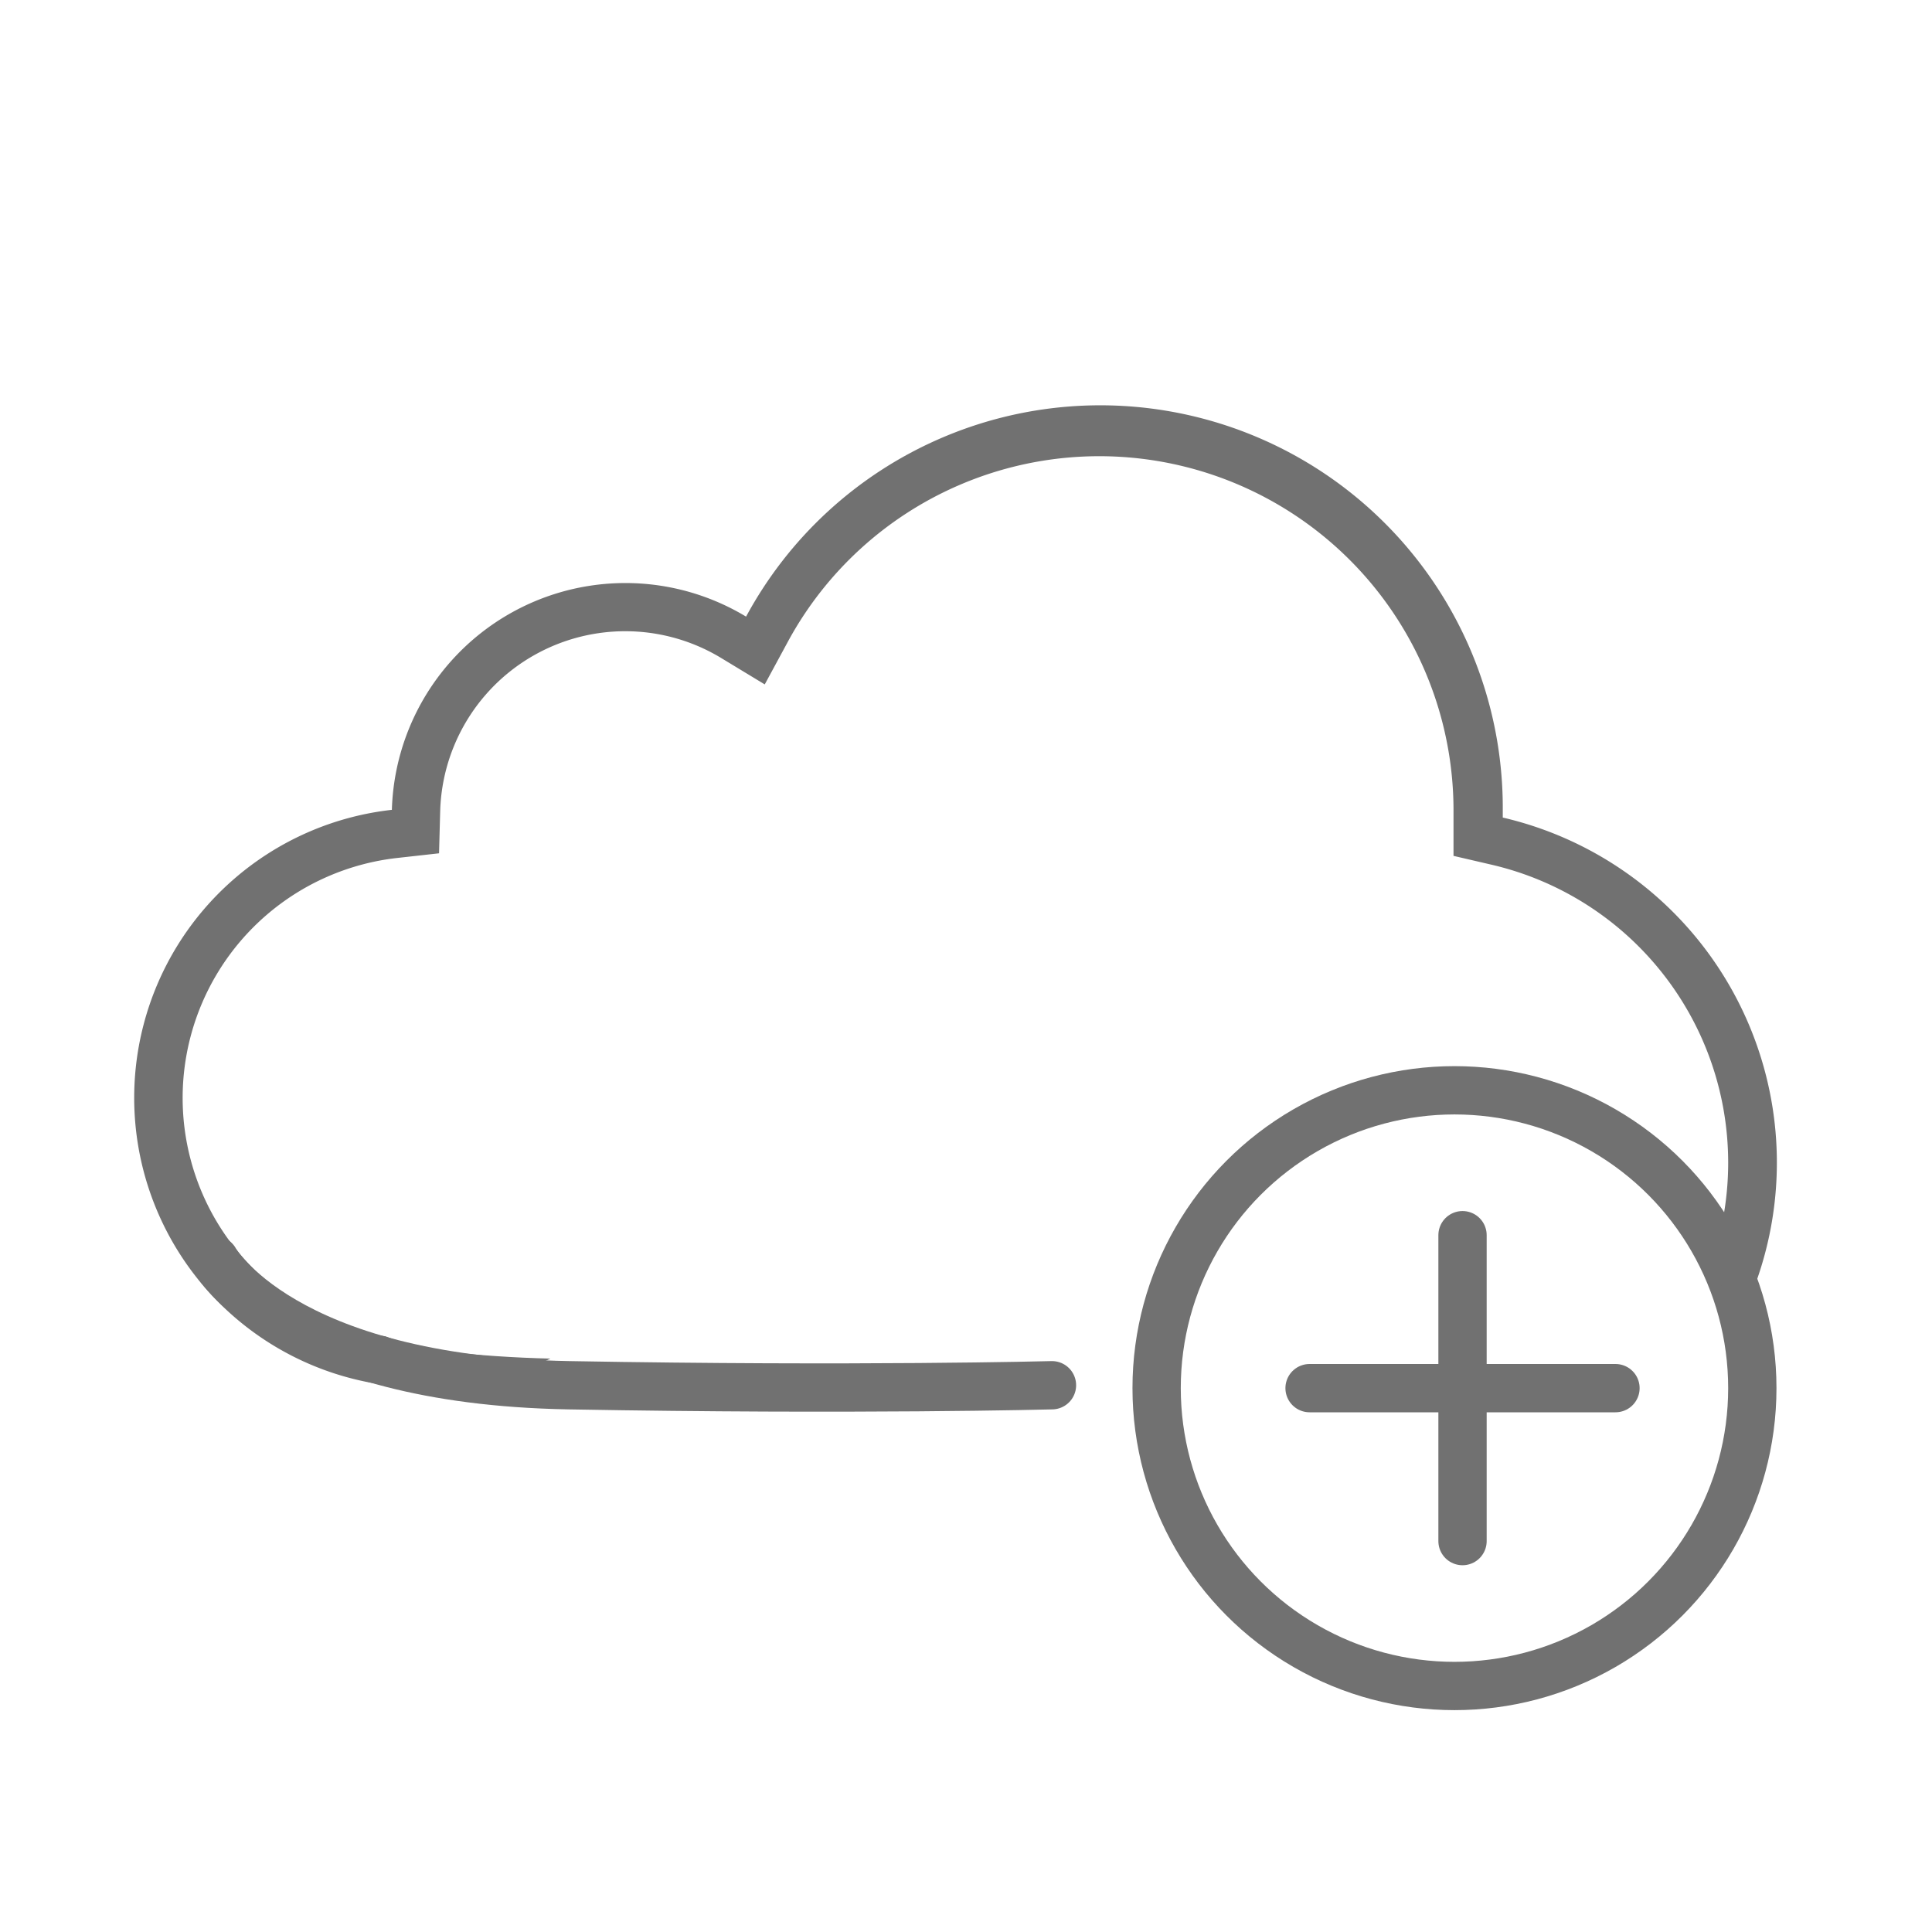
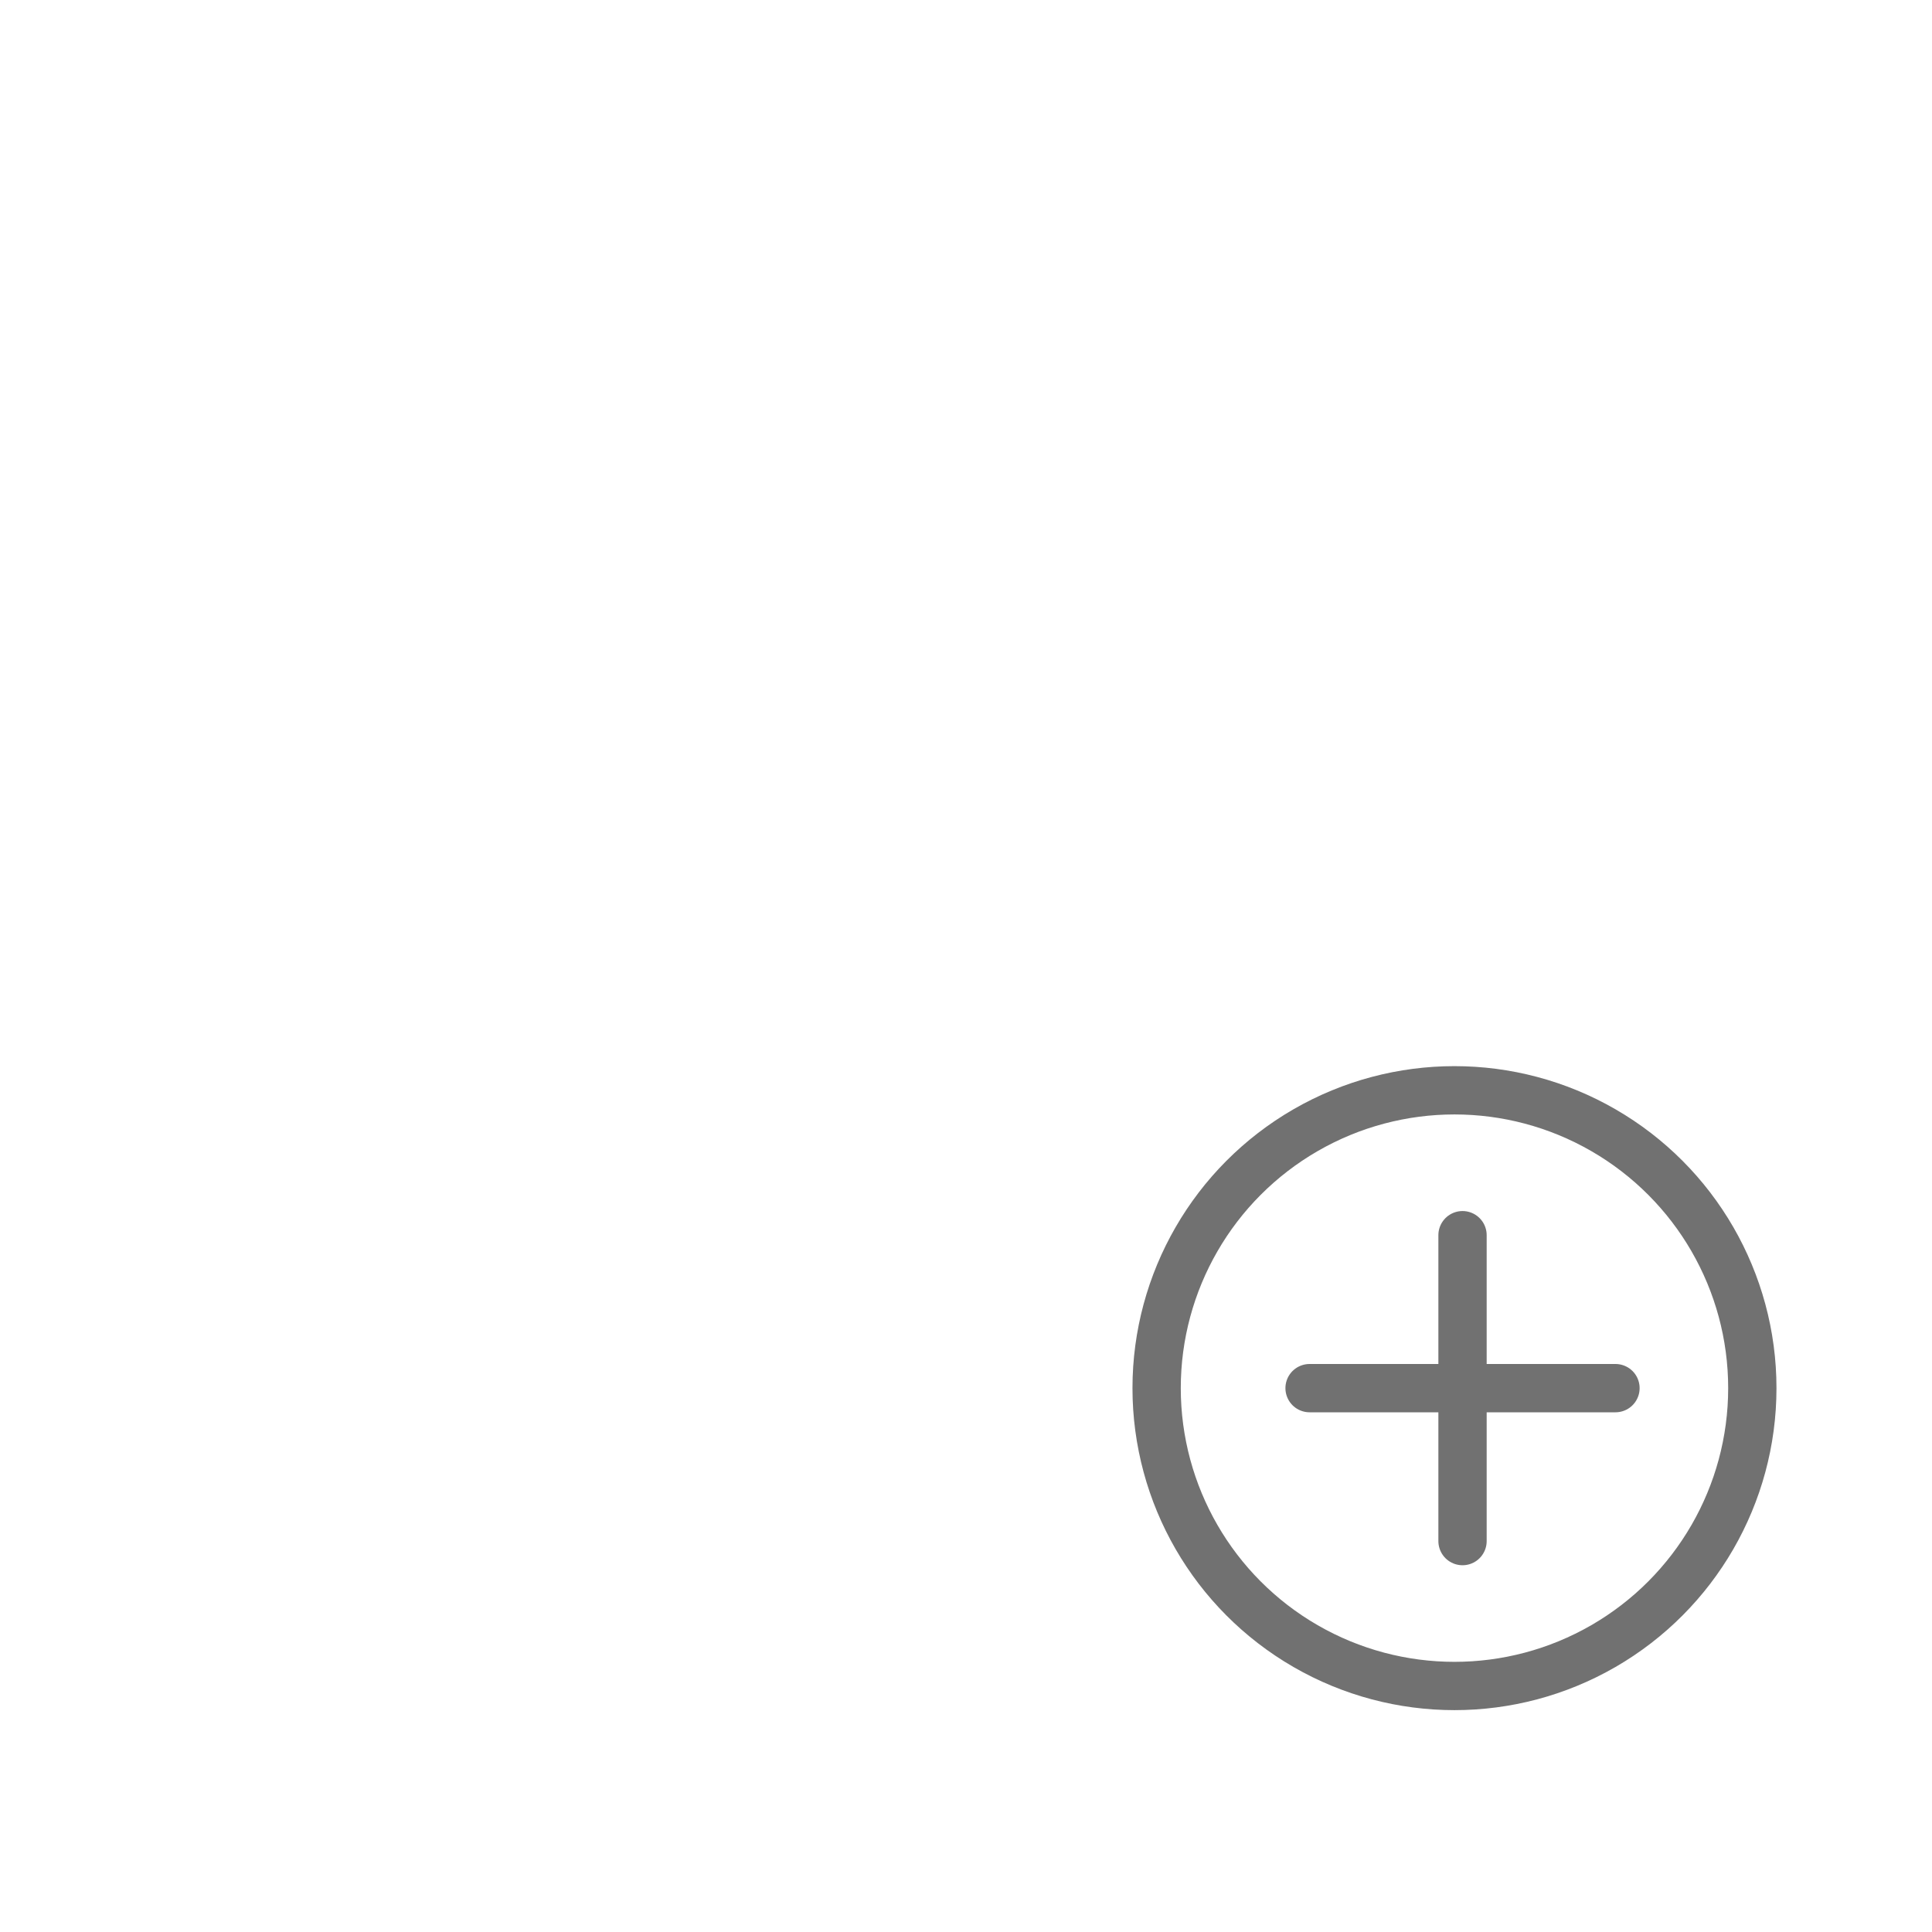
<svg xmlns="http://www.w3.org/2000/svg" id="Layer_1" data-name="Layer 1" viewBox="0 0 120 120">
  <defs>
    <style>.cls-1,.cls-2,.cls-3{fill:none;}.cls-2,.cls-3{stroke:#717171;stroke-width:3px;}.cls-3{stroke-linecap:round;}.cls-4{clip-path:url(#clip-path);}.cls-5{fill:#717171;}</style>
    <clipPath id="clip-path">
      <path class="cls-1" d="M19.85,80.48s2.86,3.18,9.18,3.61a76.17,76.17,0,0,0,13.84,0s8.39-2.47,9.45-2.7a62.22,62.22,0,0,1,7.48,0,60.52,60.52,0,0,1,6.89,1.52,1.39,1.39,0,0,1,1.74,1,1.42,1.42,0,0,1,0,.22c.4,1.6-.33,3.72,0,4.55s5.87.39-1.79,3-5.62,6.41-19.12,6.13S29,99.94,19.85,96.72,6.75,99.72,4,87.4-1.36,70.94-.44,66.07,8.34,50.93,9,49.14s18.86-20,22.87-22.78,11.92-5.7,24.85-8.64,17.42-6.78,33.66-3.57,24.66-5.79,29.05,11.15,7.88,15,8.07,21.83,3.46,3,0,14.73-.11,7.69-4.38,12.8-9.13,8-12.41,8.7-4.24-6.52-6-7.16-10.33,3.48-17.63-4.5S81.84,64.2,72.67,59,58.61,53.35,55,52.78a26.7,26.7,0,0,0-9.6,0c-3.86.58-8.61,2.77-11.13,6.21S19.85,80.48,19.85,80.48Z" />
    </clipPath>
  </defs>
  <title>Artboard 1</title>
  <g id="Group_358" data-name="Group 358">
    <g id="Ellipse_70" data-name="Ellipse 70">
      <circle class="cls-1" cx="90.34" cy="86.22" r="20" />
      <circle class="cls-2" cx="90.34" cy="86.22" r="18.5" />
    </g>
-     <path id="Path_44" data-name="Path 44" class="cls-3" d="M13.34,78.27s4.13,7.45,22,7.77,30,0,30,0" />
    <g class="cls-4">
      <g id="Mask_Group_1" data-name="Mask Group 1">
        <g id="Union_2" data-name="Union 2">
-           <path class="cls-1" d="M66.53,75.15A25,25,0,0,1,46.76,62.86a14.38,14.38,0,0,1-2.85,1.44A18,18,0,1,1,22.43,50.64a17.67,17.67,0,0,1,1.91-.31,14.51,14.51,0,0,1,22-12,25,25,0,0,1,47,11.91c0,.19,0,.38,0,.56a22,22,0,1,1-26.8,24.37Z" />
-           <path class="cls-5" d="M88.34,91.22a19,19,0,0,0,19-19A19,19,0,0,0,92.65,53.71l-2.37-.55,0-2.44c0-.17,0-.34,0-.5A22,22,0,0,0,49,39.74l-1.5,2.77-2.69-1.63A11.5,11.5,0,0,0,27.34,50.4L27.27,53l-2.6.29A15,15,0,1,0,41,65l-.56-2.54,2.44-.92a11.41,11.41,0,0,0,2.26-1.14l2.64-1.73,1.59,2.72A22,22,0,0,0,66.74,72.16l2.44.17.32,2.43A19,19,0,0,0,88.34,91.22m0,3A22,22,0,0,1,66.53,75.15,25,25,0,0,1,46.76,62.86a13.86,13.86,0,0,1-2.85,1.44,18,18,0,1,1-19.57-14,14.51,14.51,0,0,1,22-12,25,25,0,0,1,47,11.91c0,.19,0,.38,0,.57a22,22,0,0,1-5,43.43Z" />
-         </g>
+           </g>
      </g>
    </g>
    <line id="Line_36" data-name="Line 36" class="cls-3" x1="90.84" y1="76.72" x2="90.84" y2="95.72" />
    <line id="Line_37" data-name="Line 37" class="cls-3" x1="100.34" y1="86.22" x2="81.34" y2="86.22" />
  </g>
</svg>